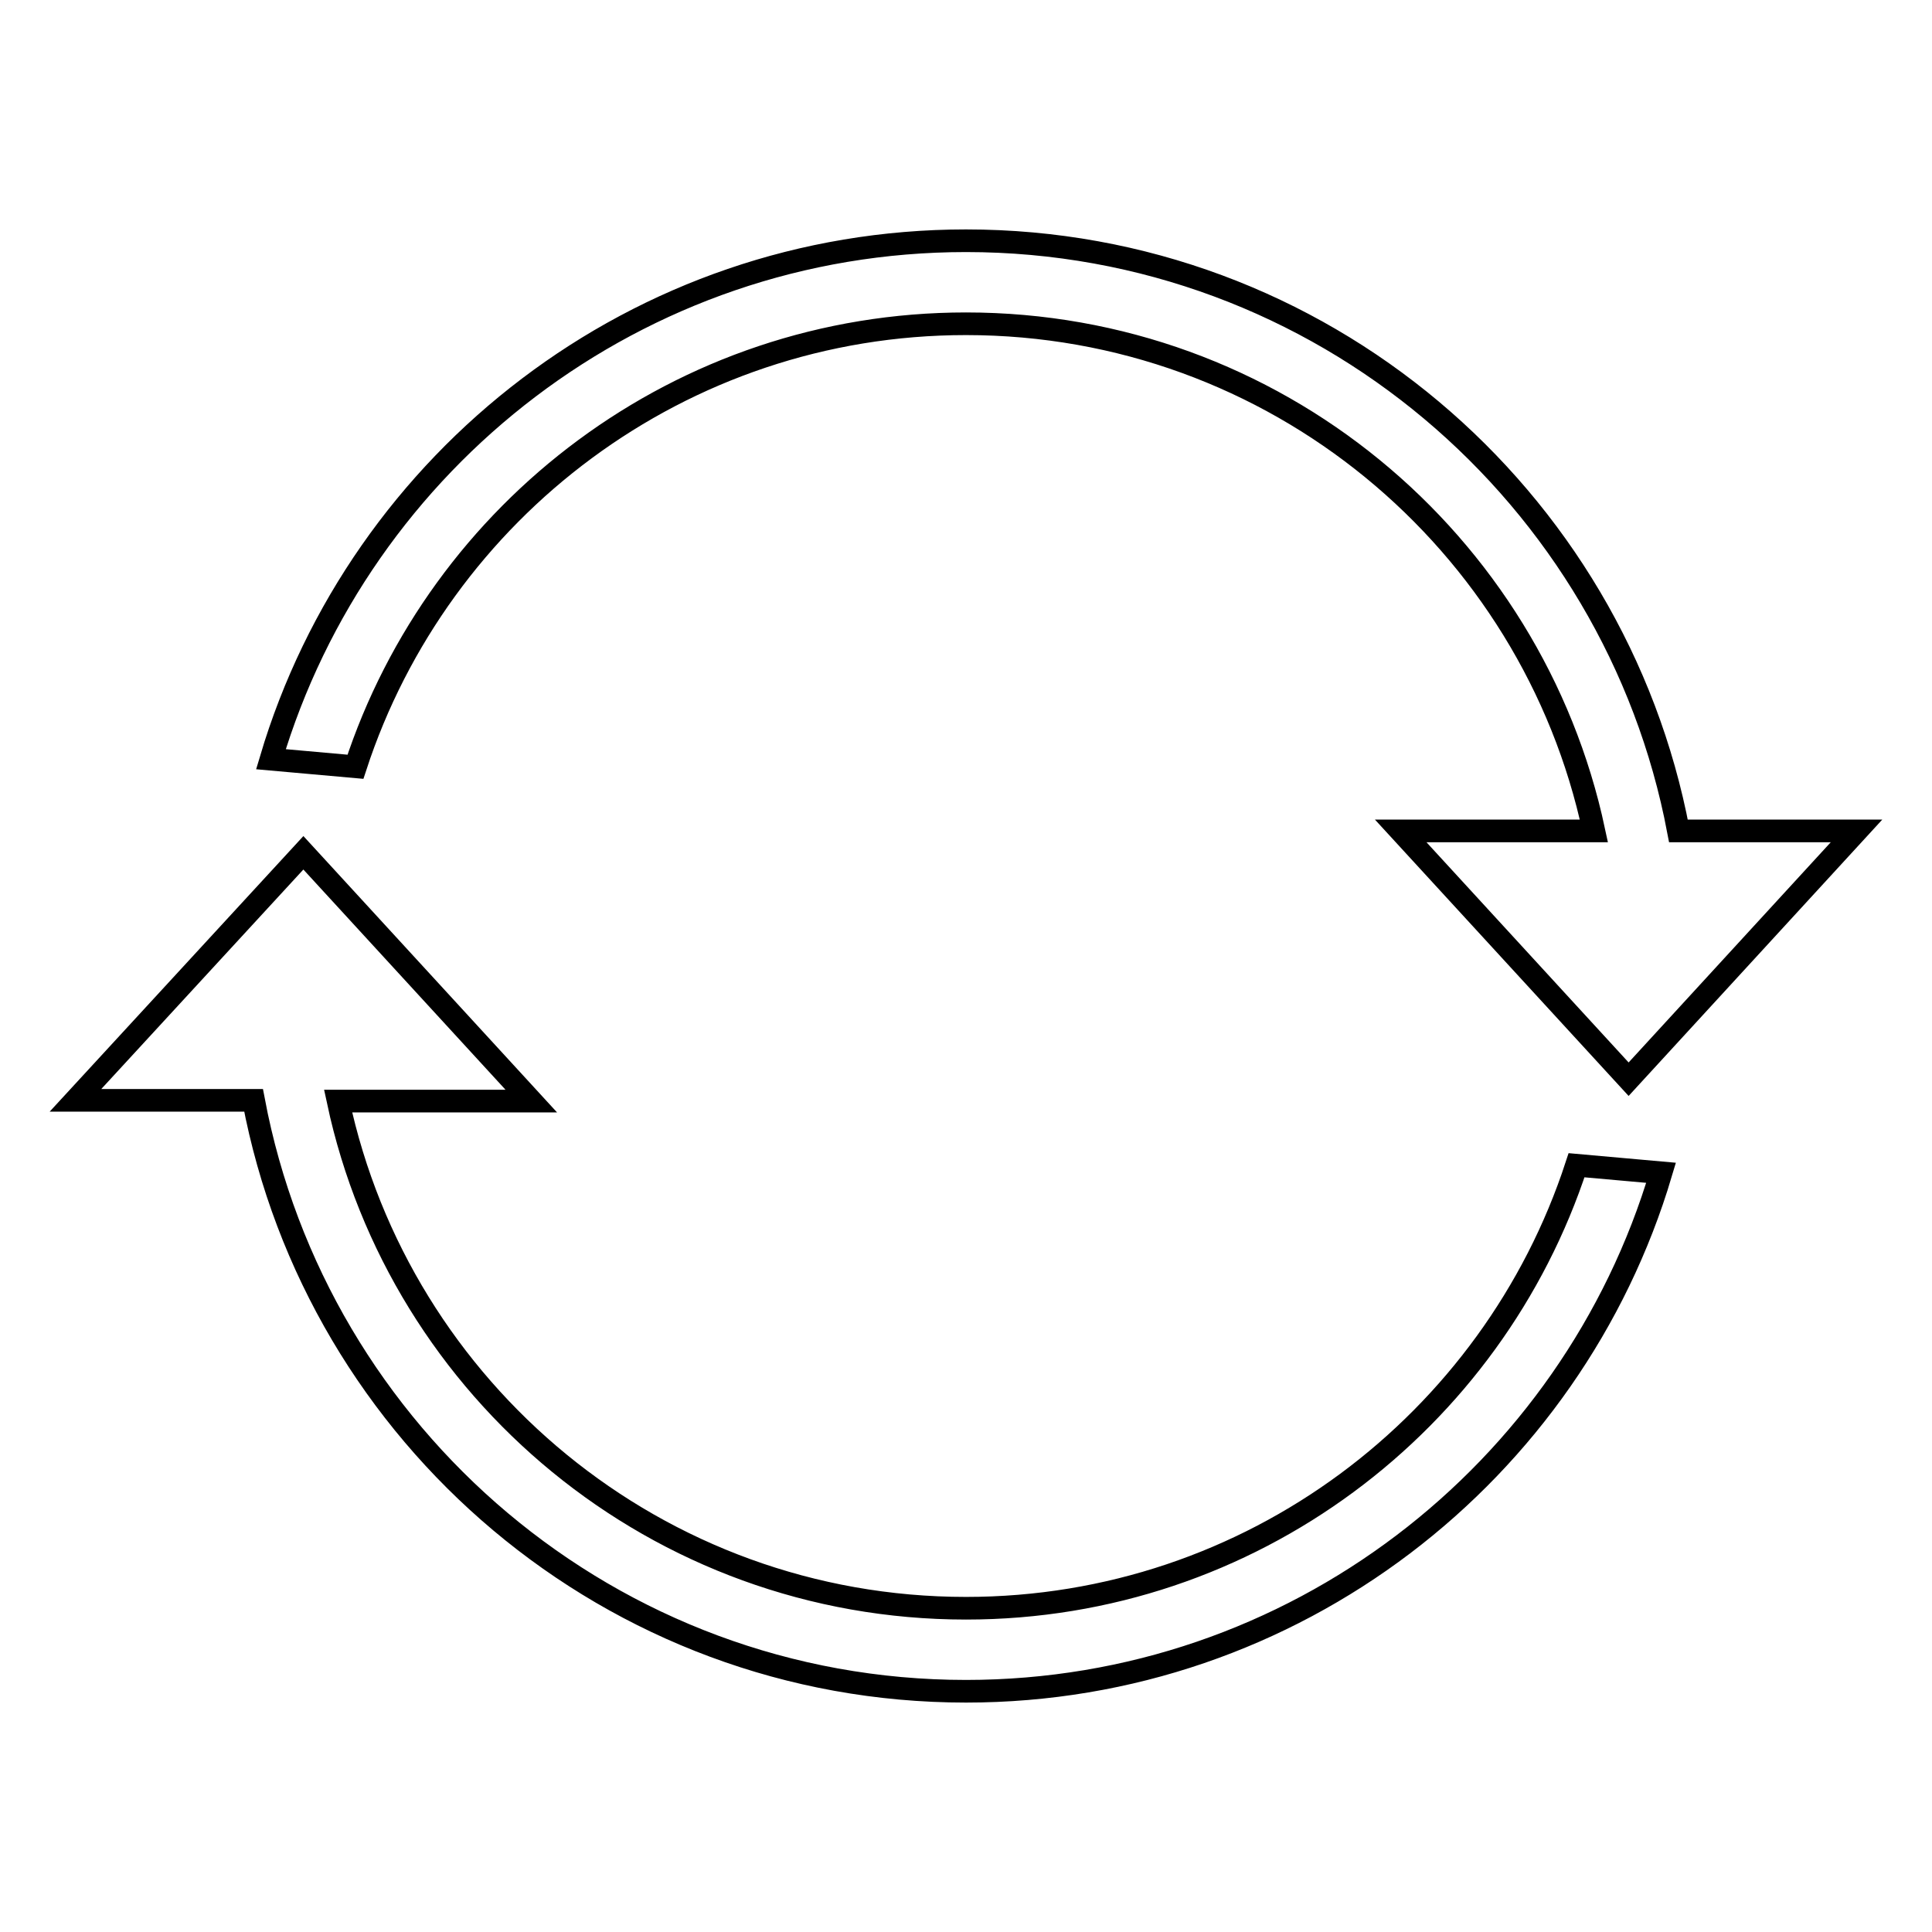
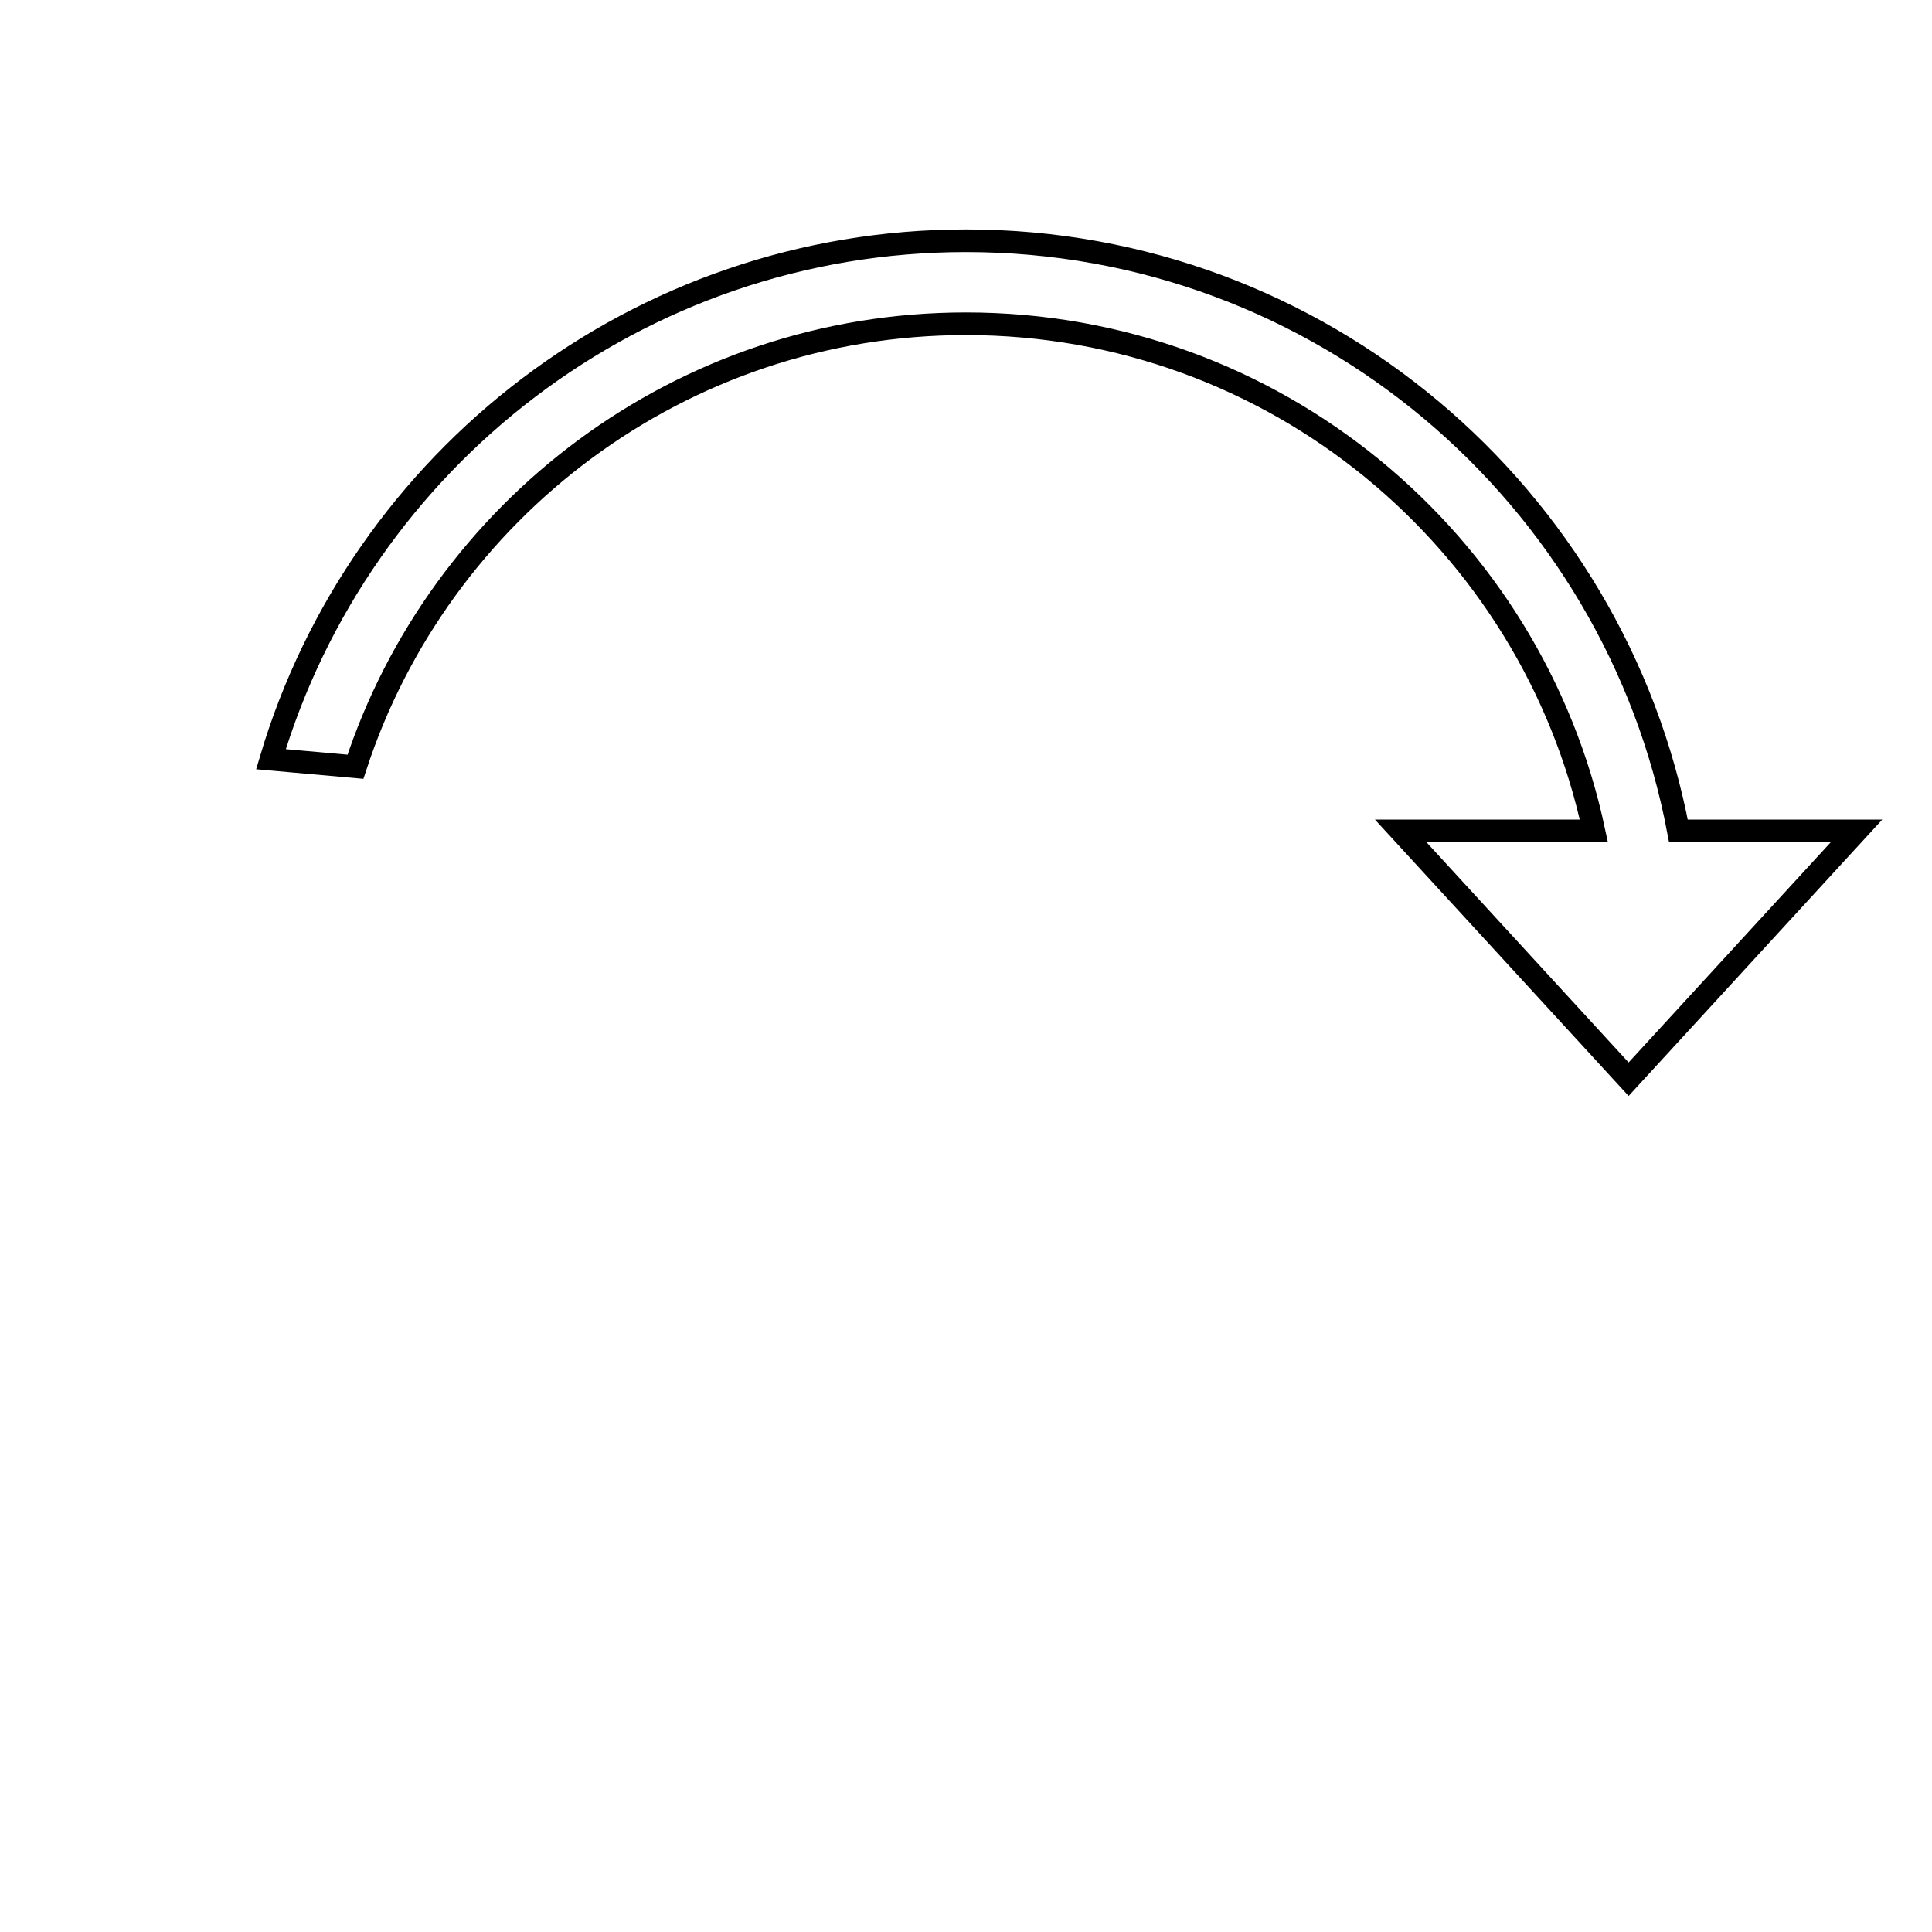
<svg xmlns="http://www.w3.org/2000/svg" version="1.1" x="0px" y="0px" viewBox="0 0 256 256" enable-background="new 0 0 256 256" xml:space="preserve">
  <g>
    <g>
      <path stroke-width="3" fill-opacity="0" stroke="#000000" d="M128,42.9c40.9,0,75,28.8,83.2,67.2h-25.6l30.2,32.9l30.2-32.9h-23.6C214,65.7,175,31.9,128,31.9c-43.5,0-80.3,29-92.1,68.7l11.2,1C58.2,67.6,90.2,42.9,128,42.9z" />
-       <path stroke-width="3" fill-opacity="0" stroke="#000000" d="M128,213.1c-40.9,0-75-28.8-83.2-67.2h25.6l-30.2-32.9L10,145.8h23.6C42,190.3,81,224.1,128,224.1c43.5,0,80.3-29,92.1-68.7l-11.2-1C197.8,188.4,165.8,213.1,128,213.1z" />
    </g>
  </g>
</svg>